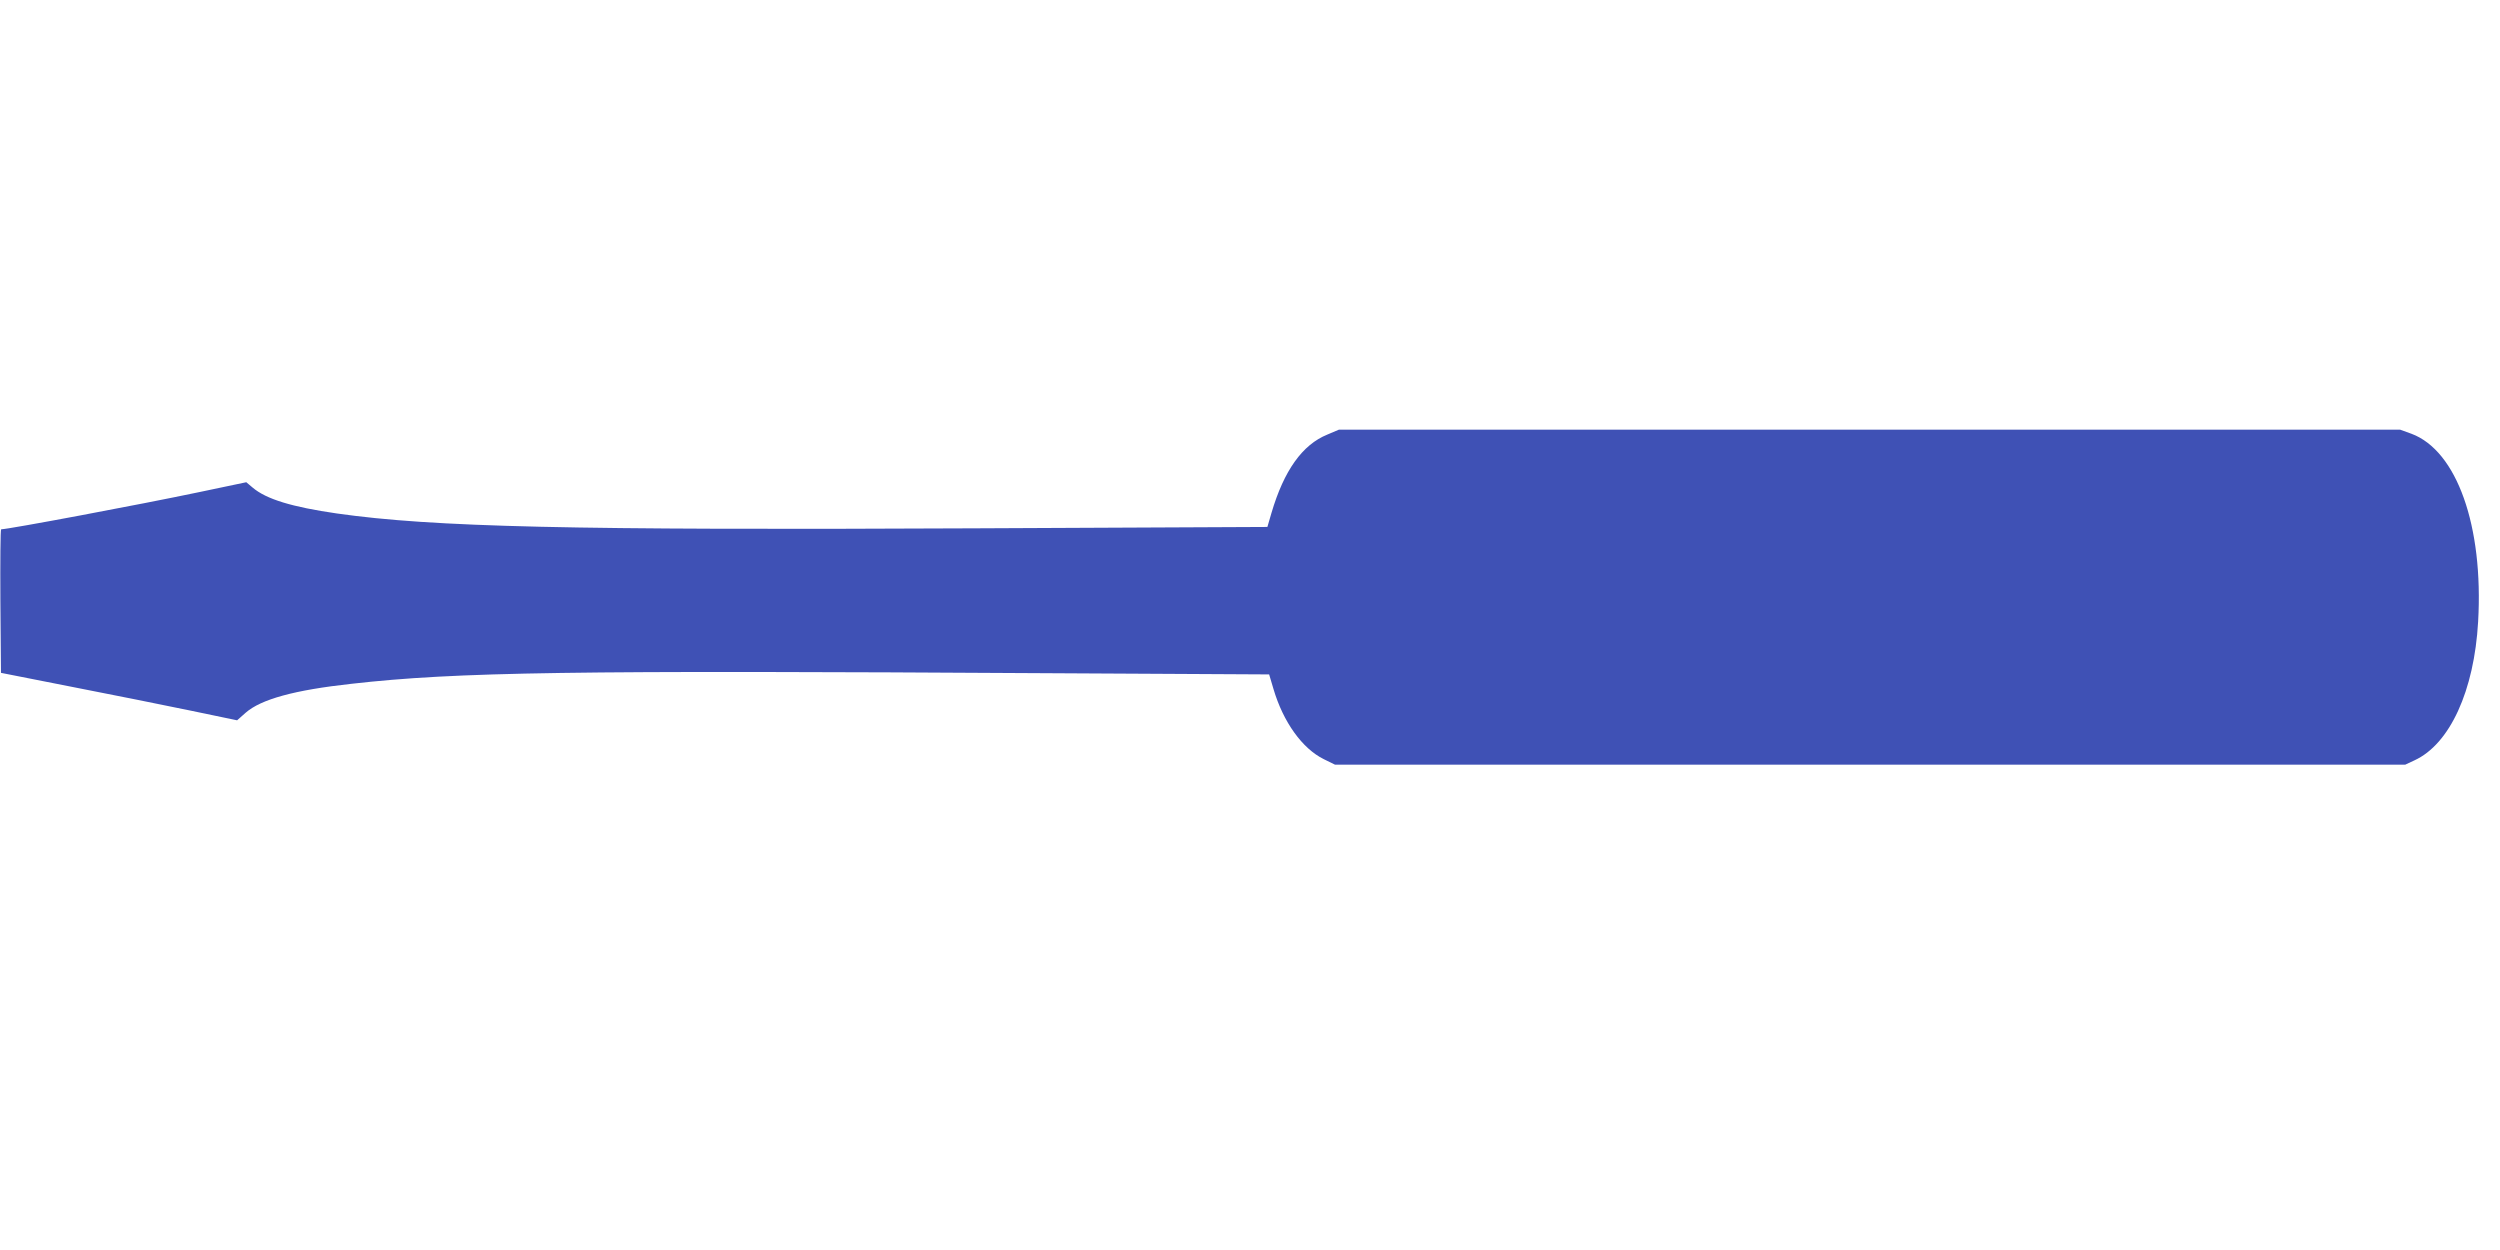
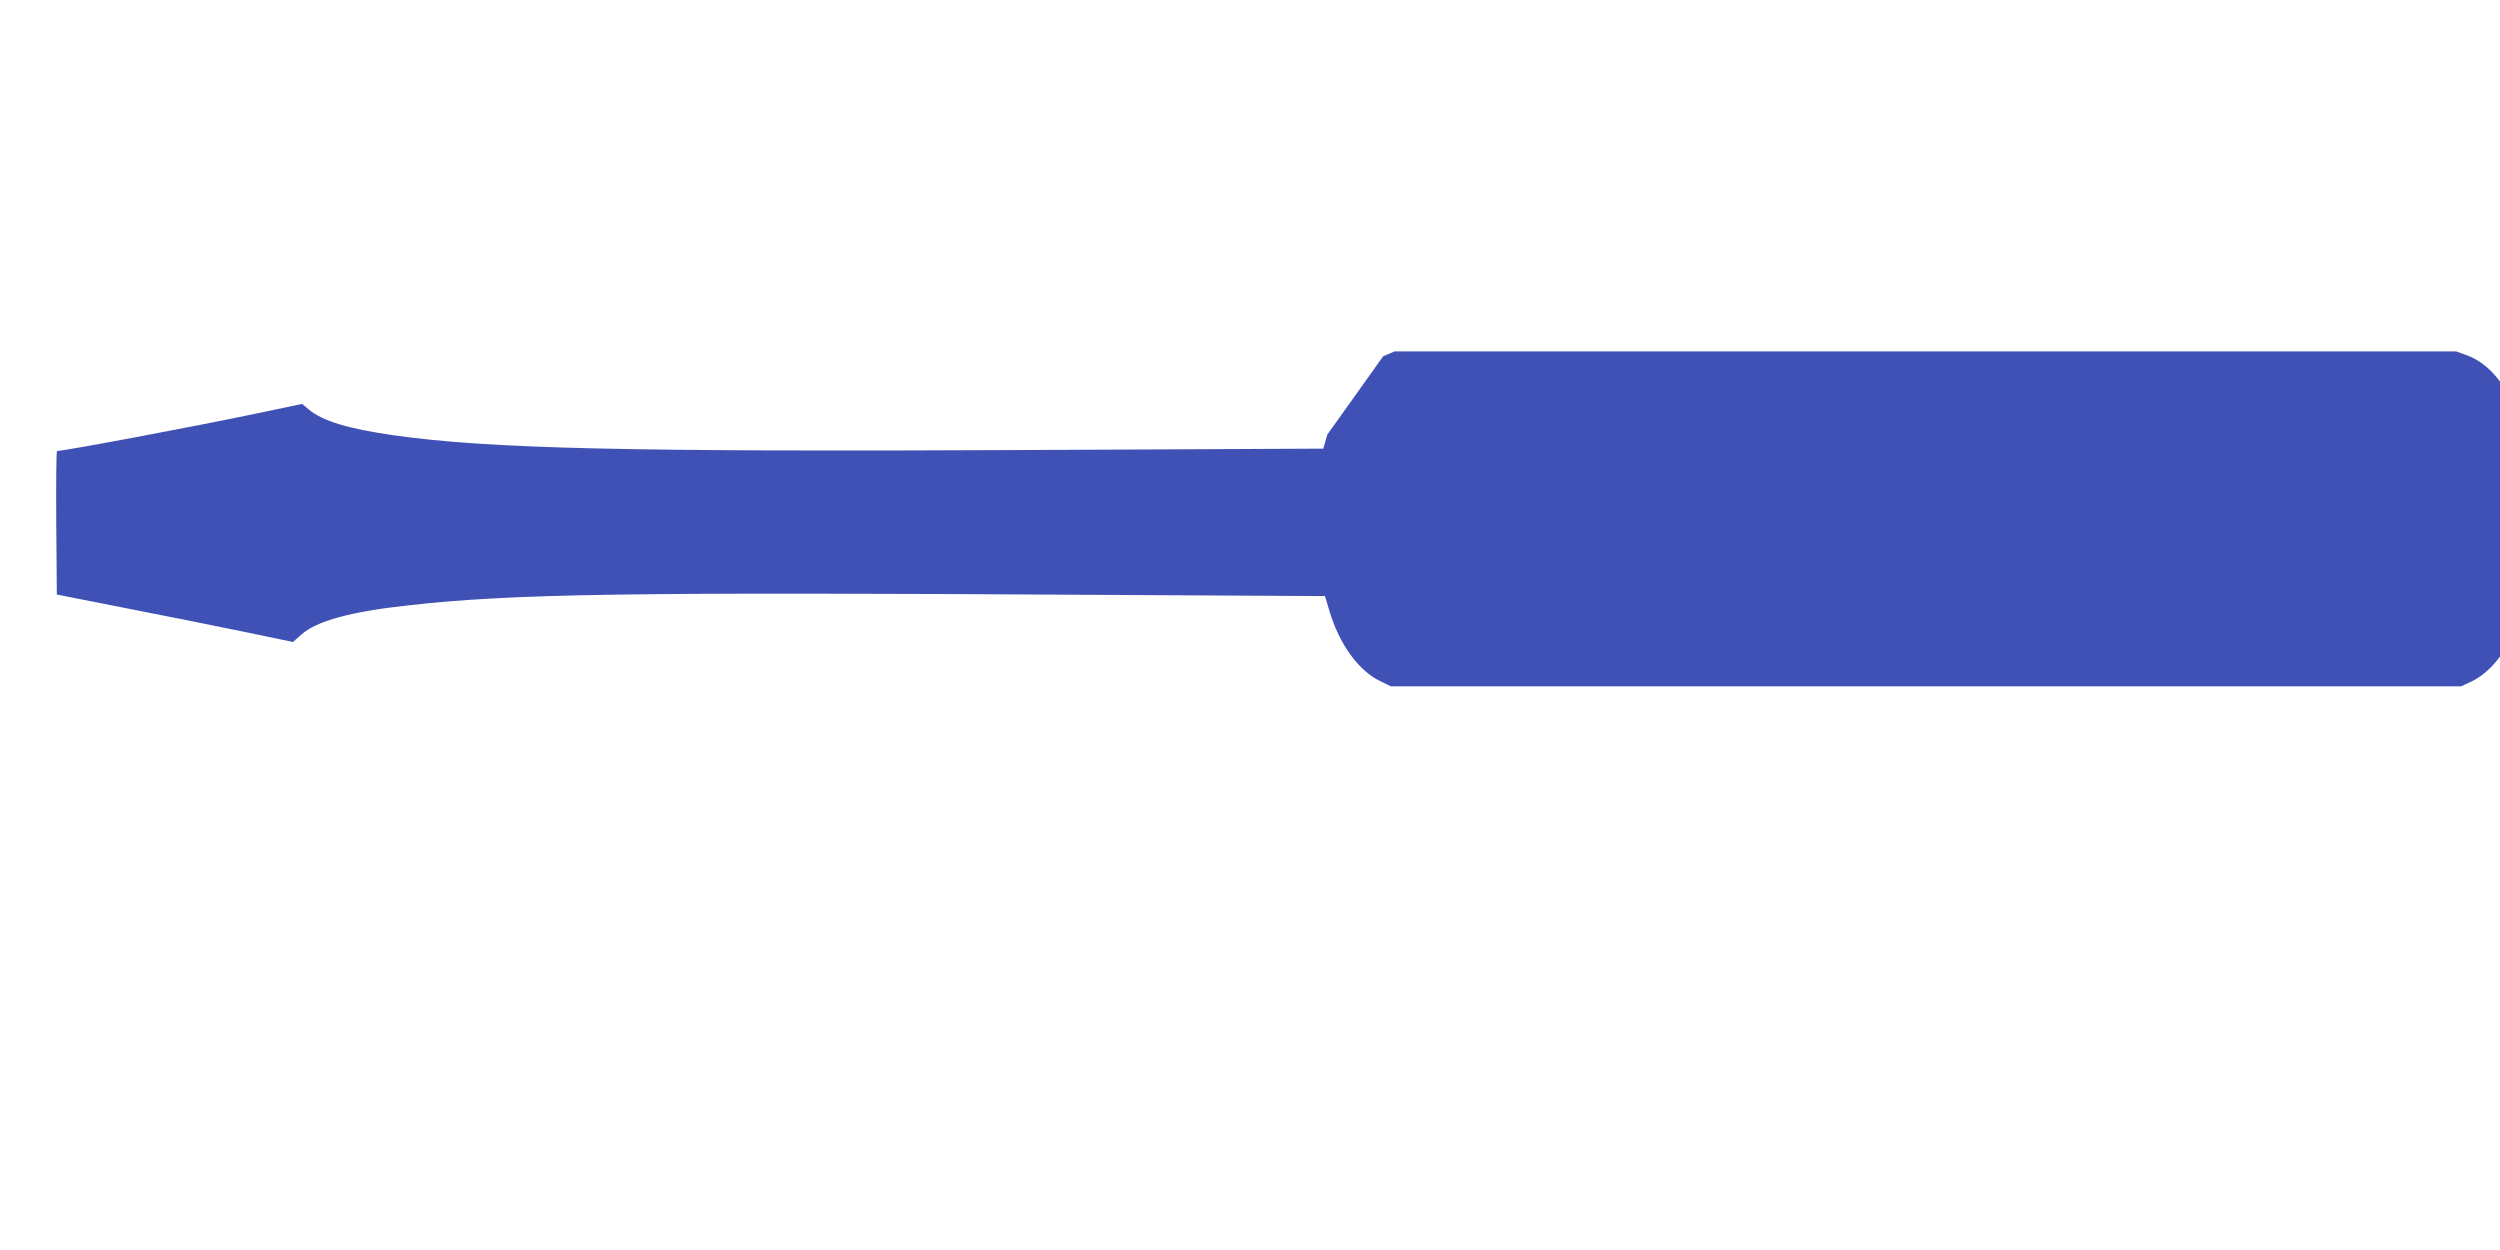
<svg xmlns="http://www.w3.org/2000/svg" version="1.0" width="1280pt" height="640pt" viewBox="0 0 1280 640" preserveAspectRatio="xMidYMid meet">
  <g transform="translate(0,640) scale(0.1,-0.1)" fill="#3f51b5" stroke="none">
-     <path d="M6796 4175 c-128 -52 -222 -184 -286 -401 l-21 -72 -1492 -7 c-2077 -10 -2779 6 -3272 76 -229 33 -362 73 -432 133 l-32 27 -238 -50 c-309 -65 -981 -191 -1017 -191 -4 0 -5 -165 -4 -367 l3 -368 365 -72 c201 -39 473 -94 604 -121 l240 -50 44 39 c79 69 250 116 542 148 541 61 1117 69 3597 54 l1101 -6 22 -74 c50 -170 148 -306 258 -360 l57 -28 2740 0 2740 0 47 22 c181 83 306 356 326 710 28 490 -109 875 -341 962 l-58 21 -2717 0 -2717 0 -59 -25z" />
+     <path d="M6796 4175 l-21 -72 -1492 -7 c-2077 -10 -2779 6 -3272 76 -229 33 -362 73 -432 133 l-32 27 -238 -50 c-309 -65 -981 -191 -1017 -191 -4 0 -5 -165 -4 -367 l3 -368 365 -72 c201 -39 473 -94 604 -121 l240 -50 44 39 c79 69 250 116 542 148 541 61 1117 69 3597 54 l1101 -6 22 -74 c50 -170 148 -306 258 -360 l57 -28 2740 0 2740 0 47 22 c181 83 306 356 326 710 28 490 -109 875 -341 962 l-58 21 -2717 0 -2717 0 -59 -25z" />
  </g>
</svg>